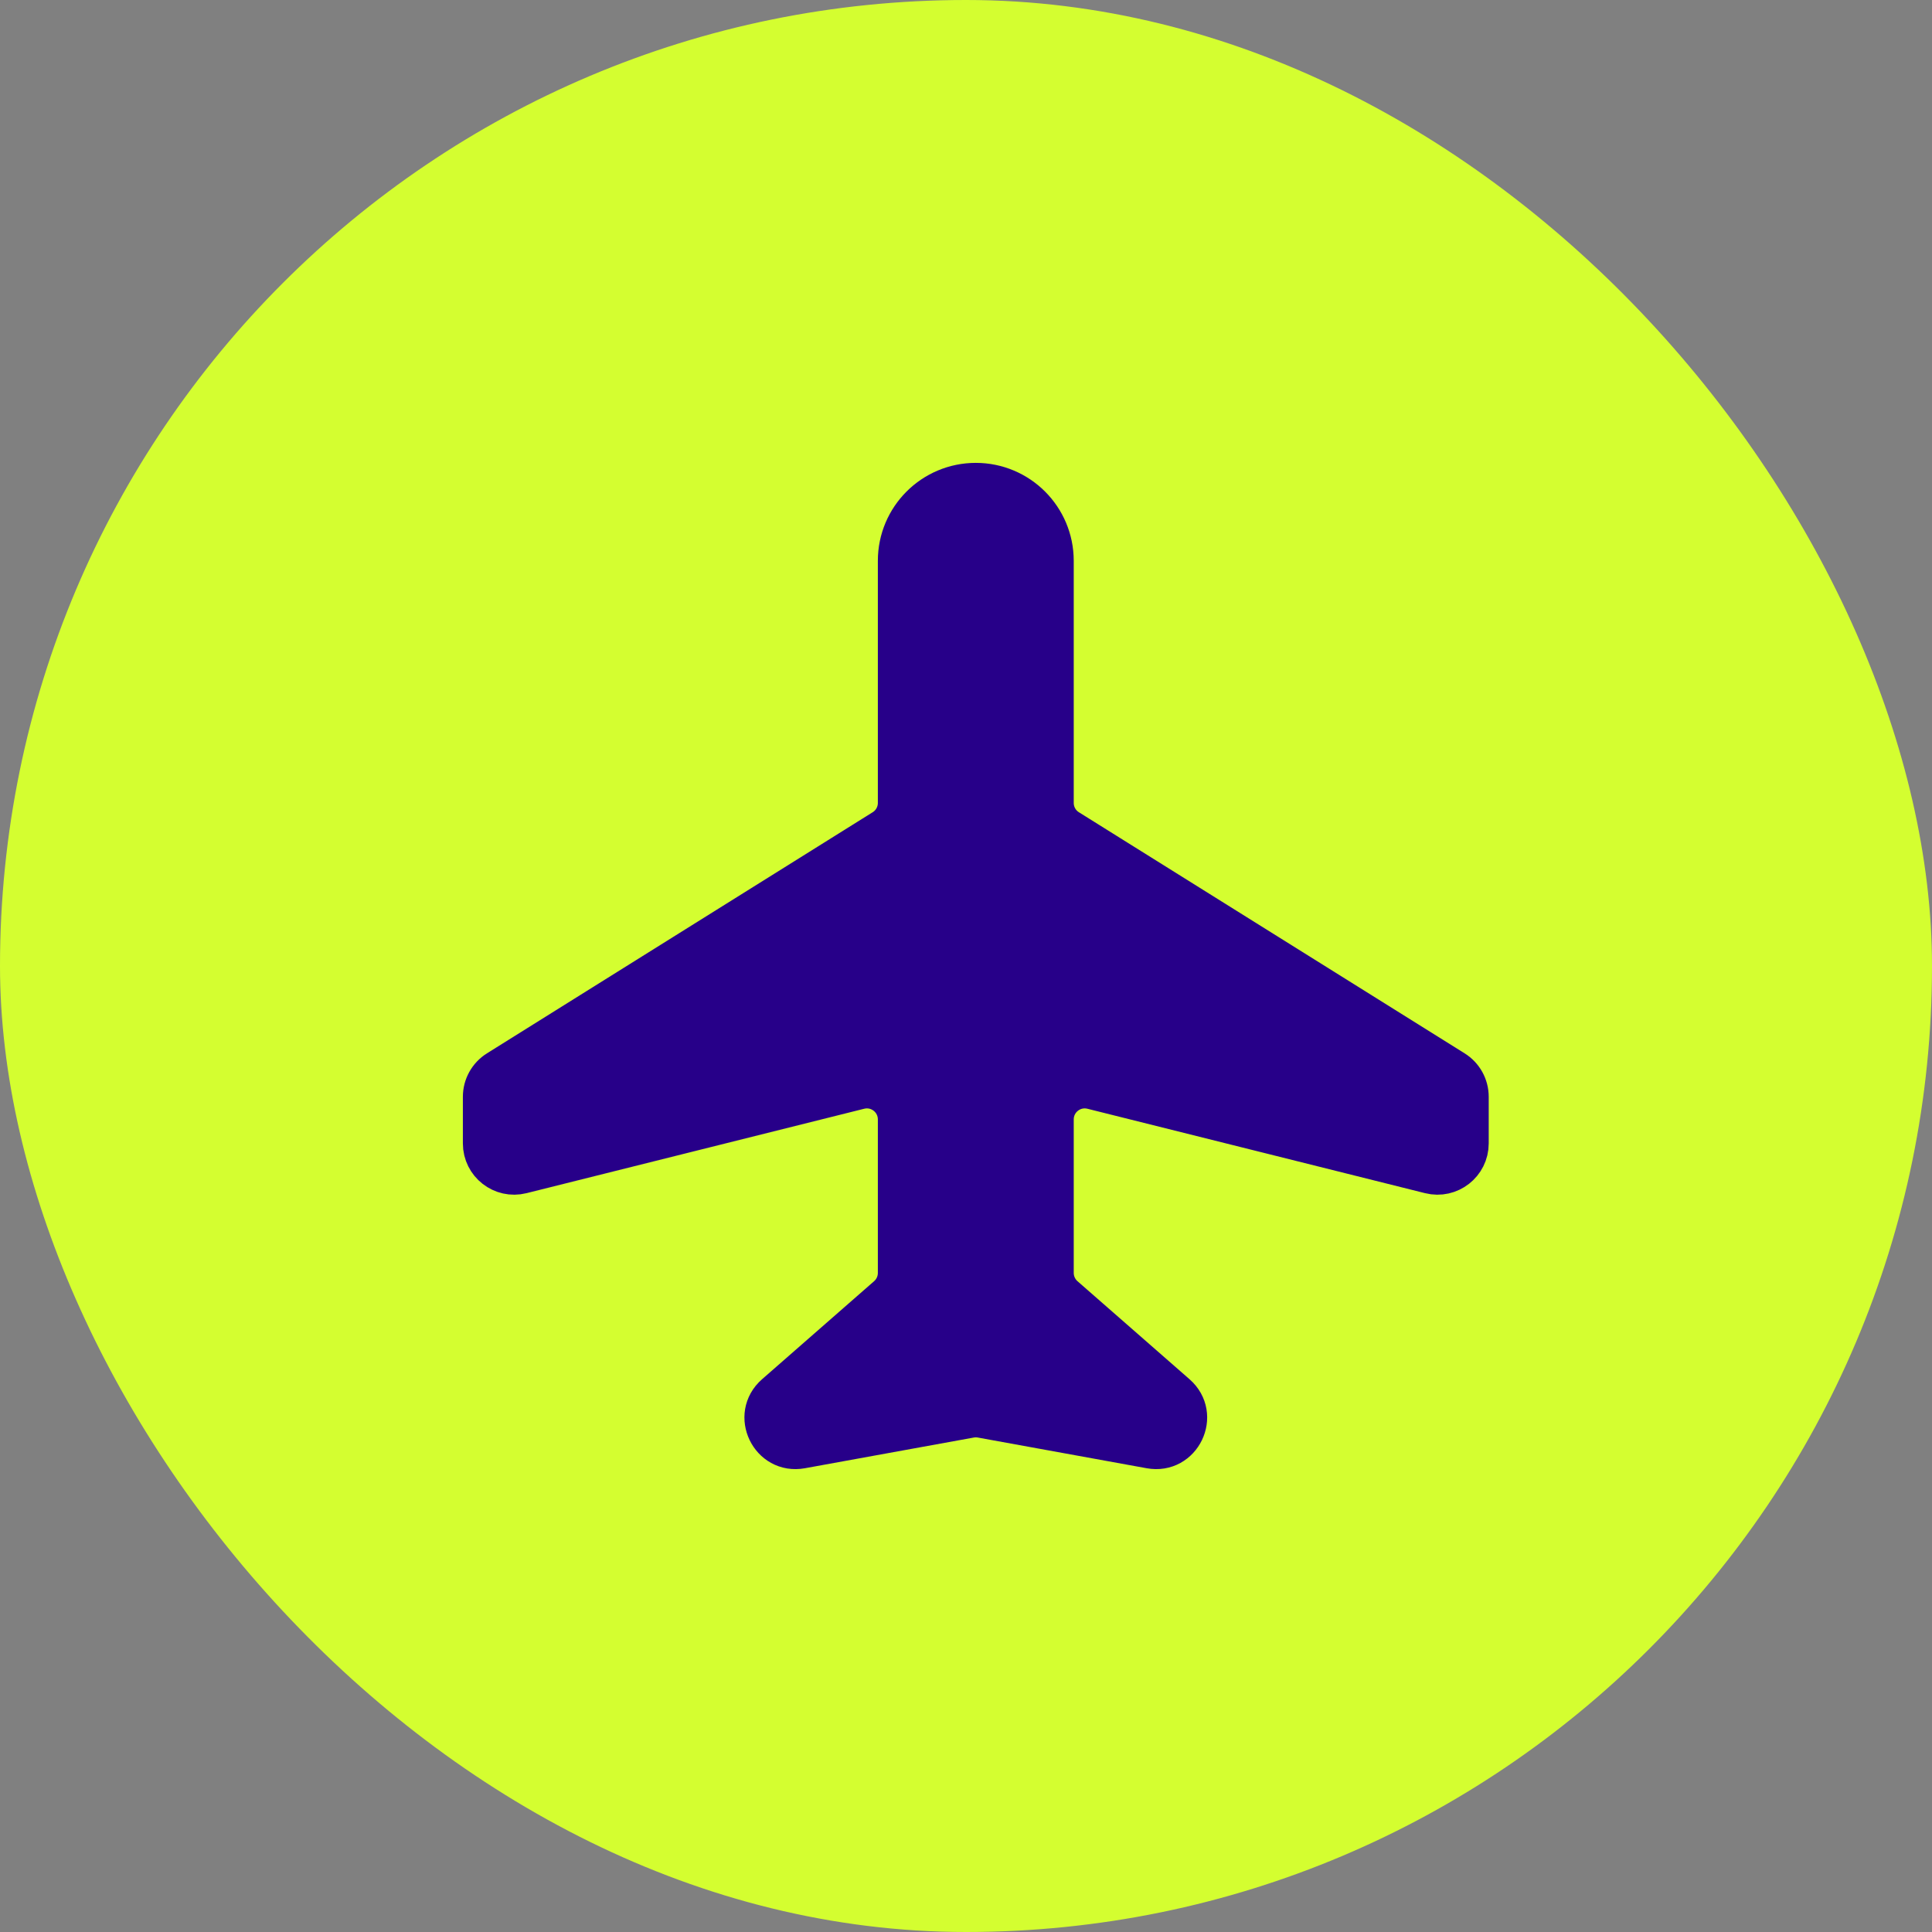
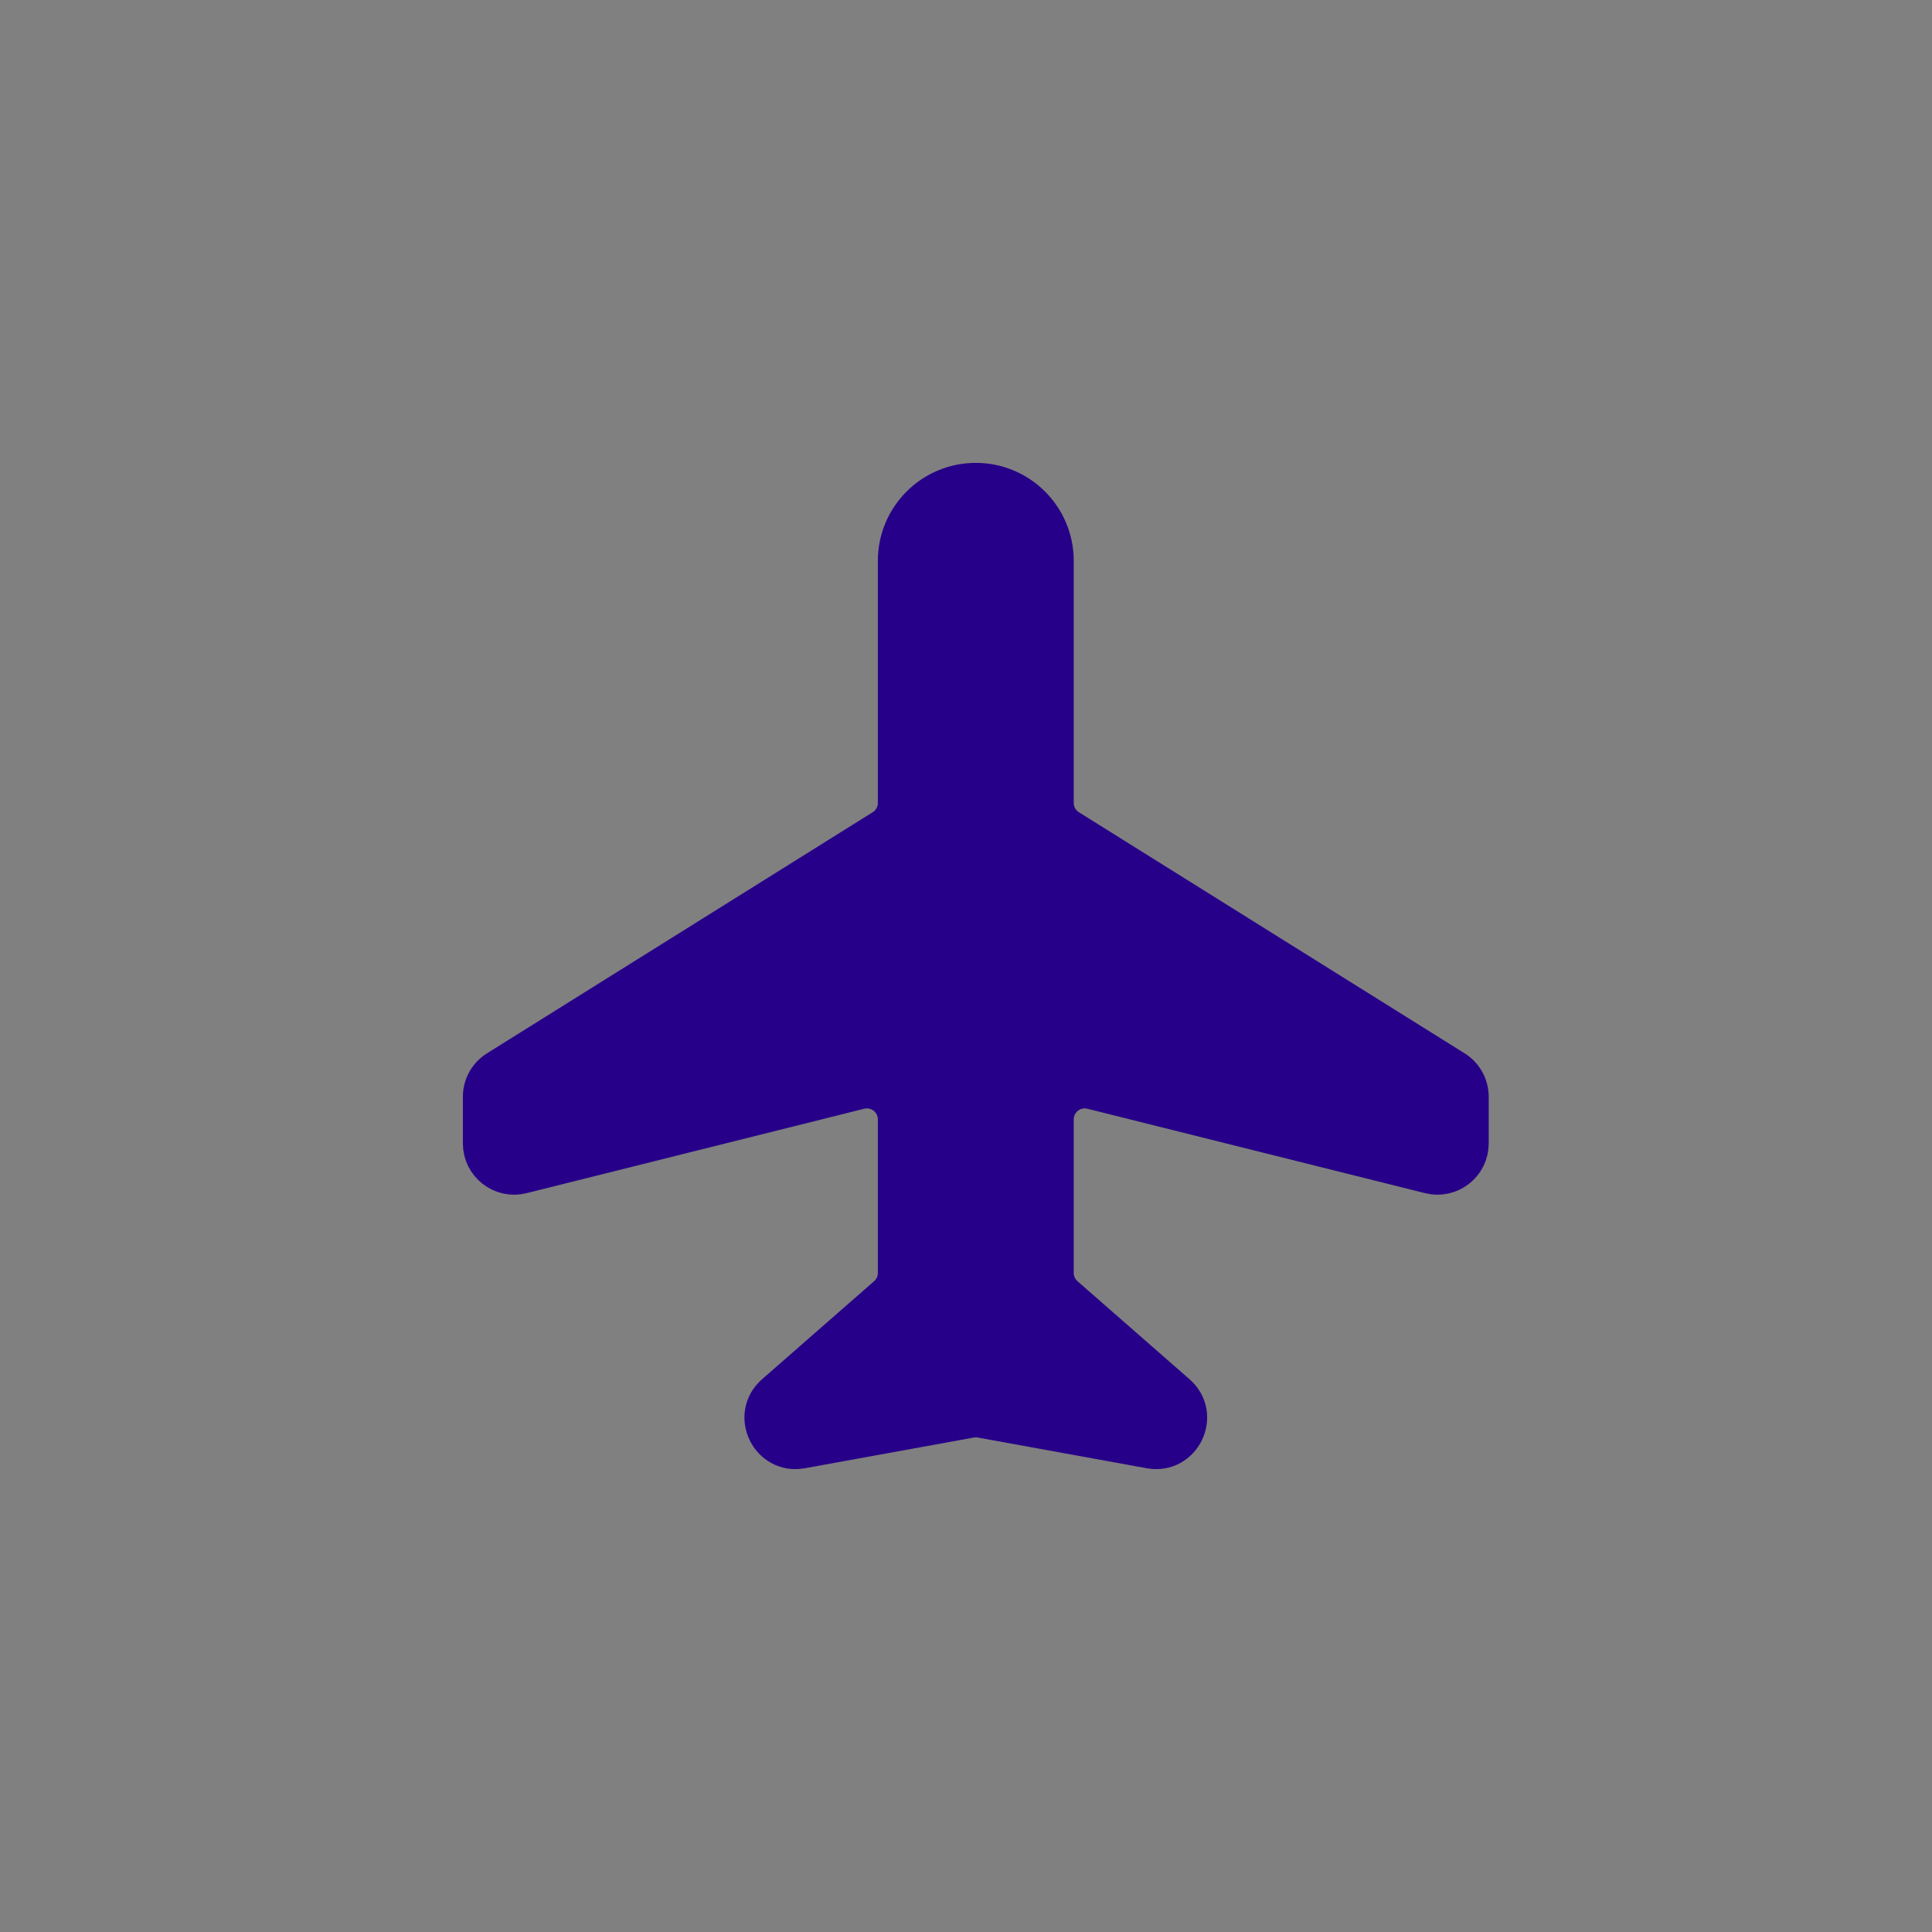
<svg xmlns="http://www.w3.org/2000/svg" fill="none" viewBox="0 0 72 72" height="72" width="72">
  <rect x="0" y="0" width="72" height="72" fill="#808080" stroke="none" />
-   <rect fill="#D4FE30" rx="36" height="72" width="72" />
  <path stroke-linejoin="round" stroke-linecap="round" stroke-width="1.5" stroke="#270089" fill="#270089" d="M33.465 20.9V29.923C33.465 30.323 33.259 30.695 32.92 30.906L18.545 39.891C18.206 40.103 18 40.475 18 40.874V42.612C18 43.367 18.709 43.921 19.441 43.738L32.024 40.592C32.756 40.409 33.465 40.963 33.465 41.717V47.438C33.465 47.773 33.321 48.091 33.069 48.311L28.893 51.965C28.007 52.74 28.706 54.19 29.864 53.979L36.158 52.835C36.295 52.81 36.436 52.81 36.573 52.835L42.866 53.979C44.024 54.19 44.723 52.74 43.837 51.965L39.661 48.311C39.41 48.091 39.265 47.773 39.265 47.438V41.717C39.265 40.963 39.974 40.409 40.706 40.592L53.289 43.738C54.021 43.921 54.73 43.367 54.73 42.612V40.874C54.73 40.475 54.525 40.103 54.185 39.891L39.81 30.906C39.471 30.695 39.265 30.323 39.265 29.923V20.9C39.265 19.298 37.967 18 36.365 18C34.764 18 33.465 19.298 33.465 20.9Z" />
</svg>